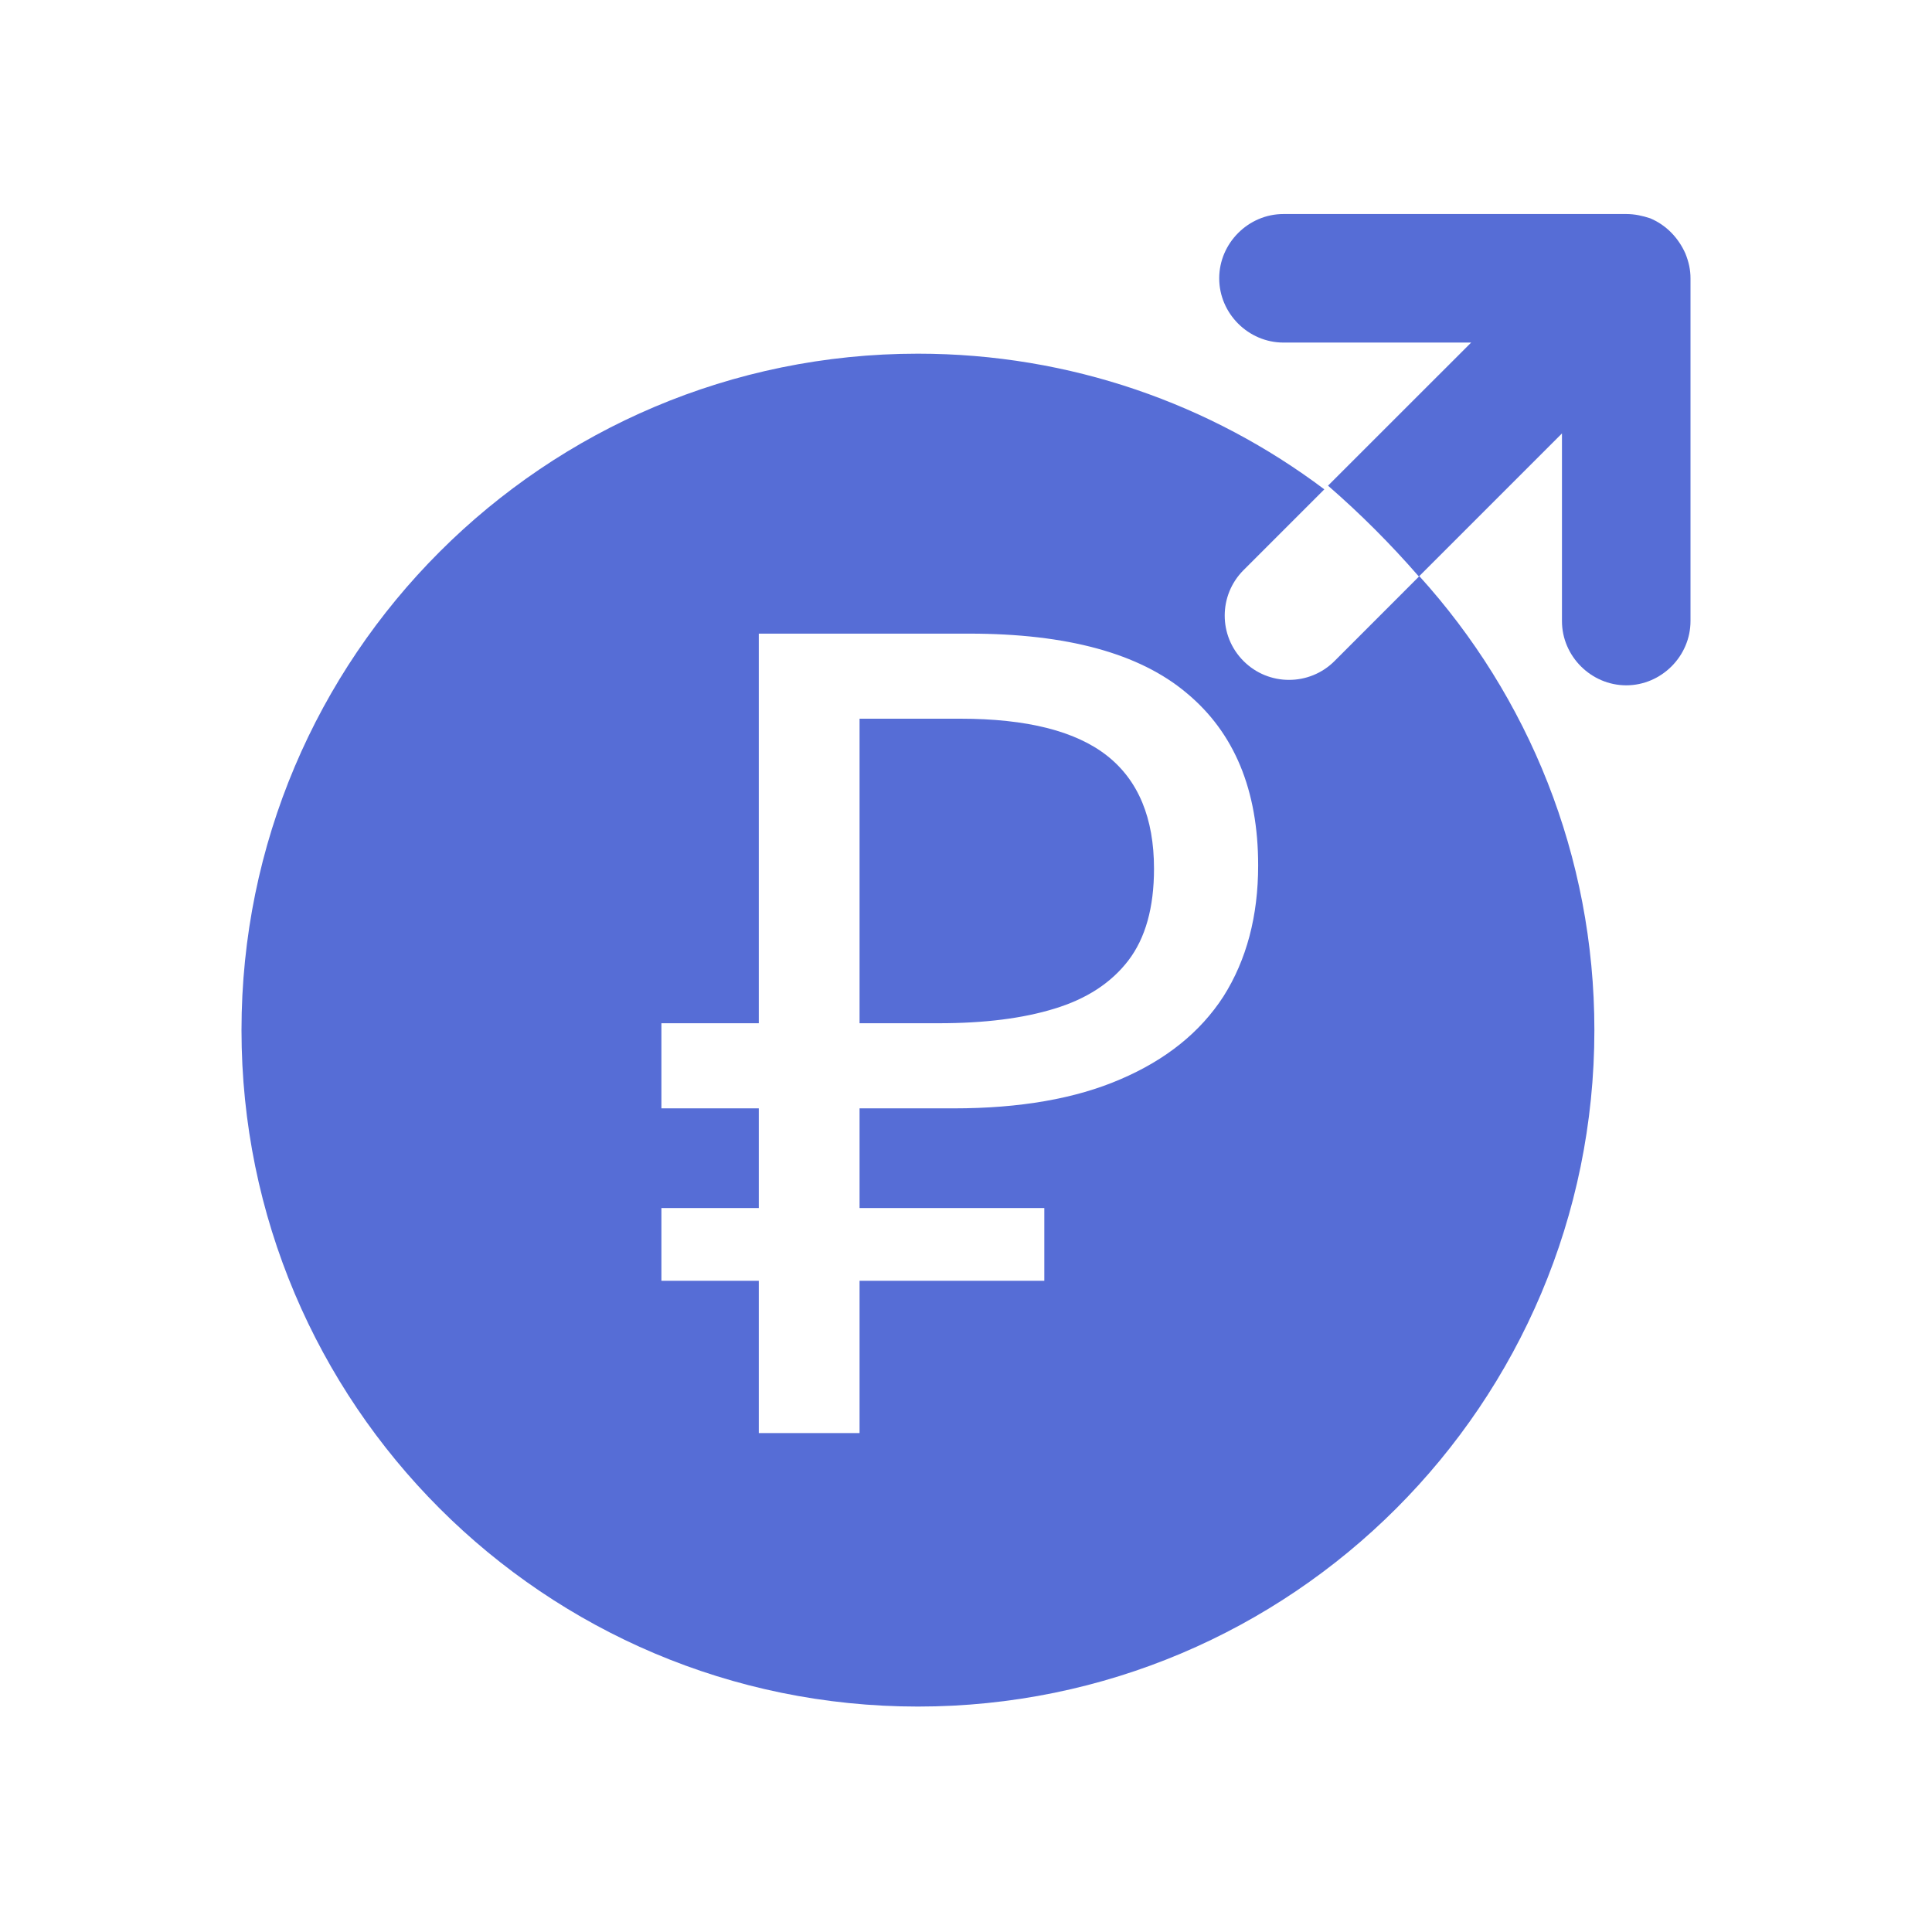
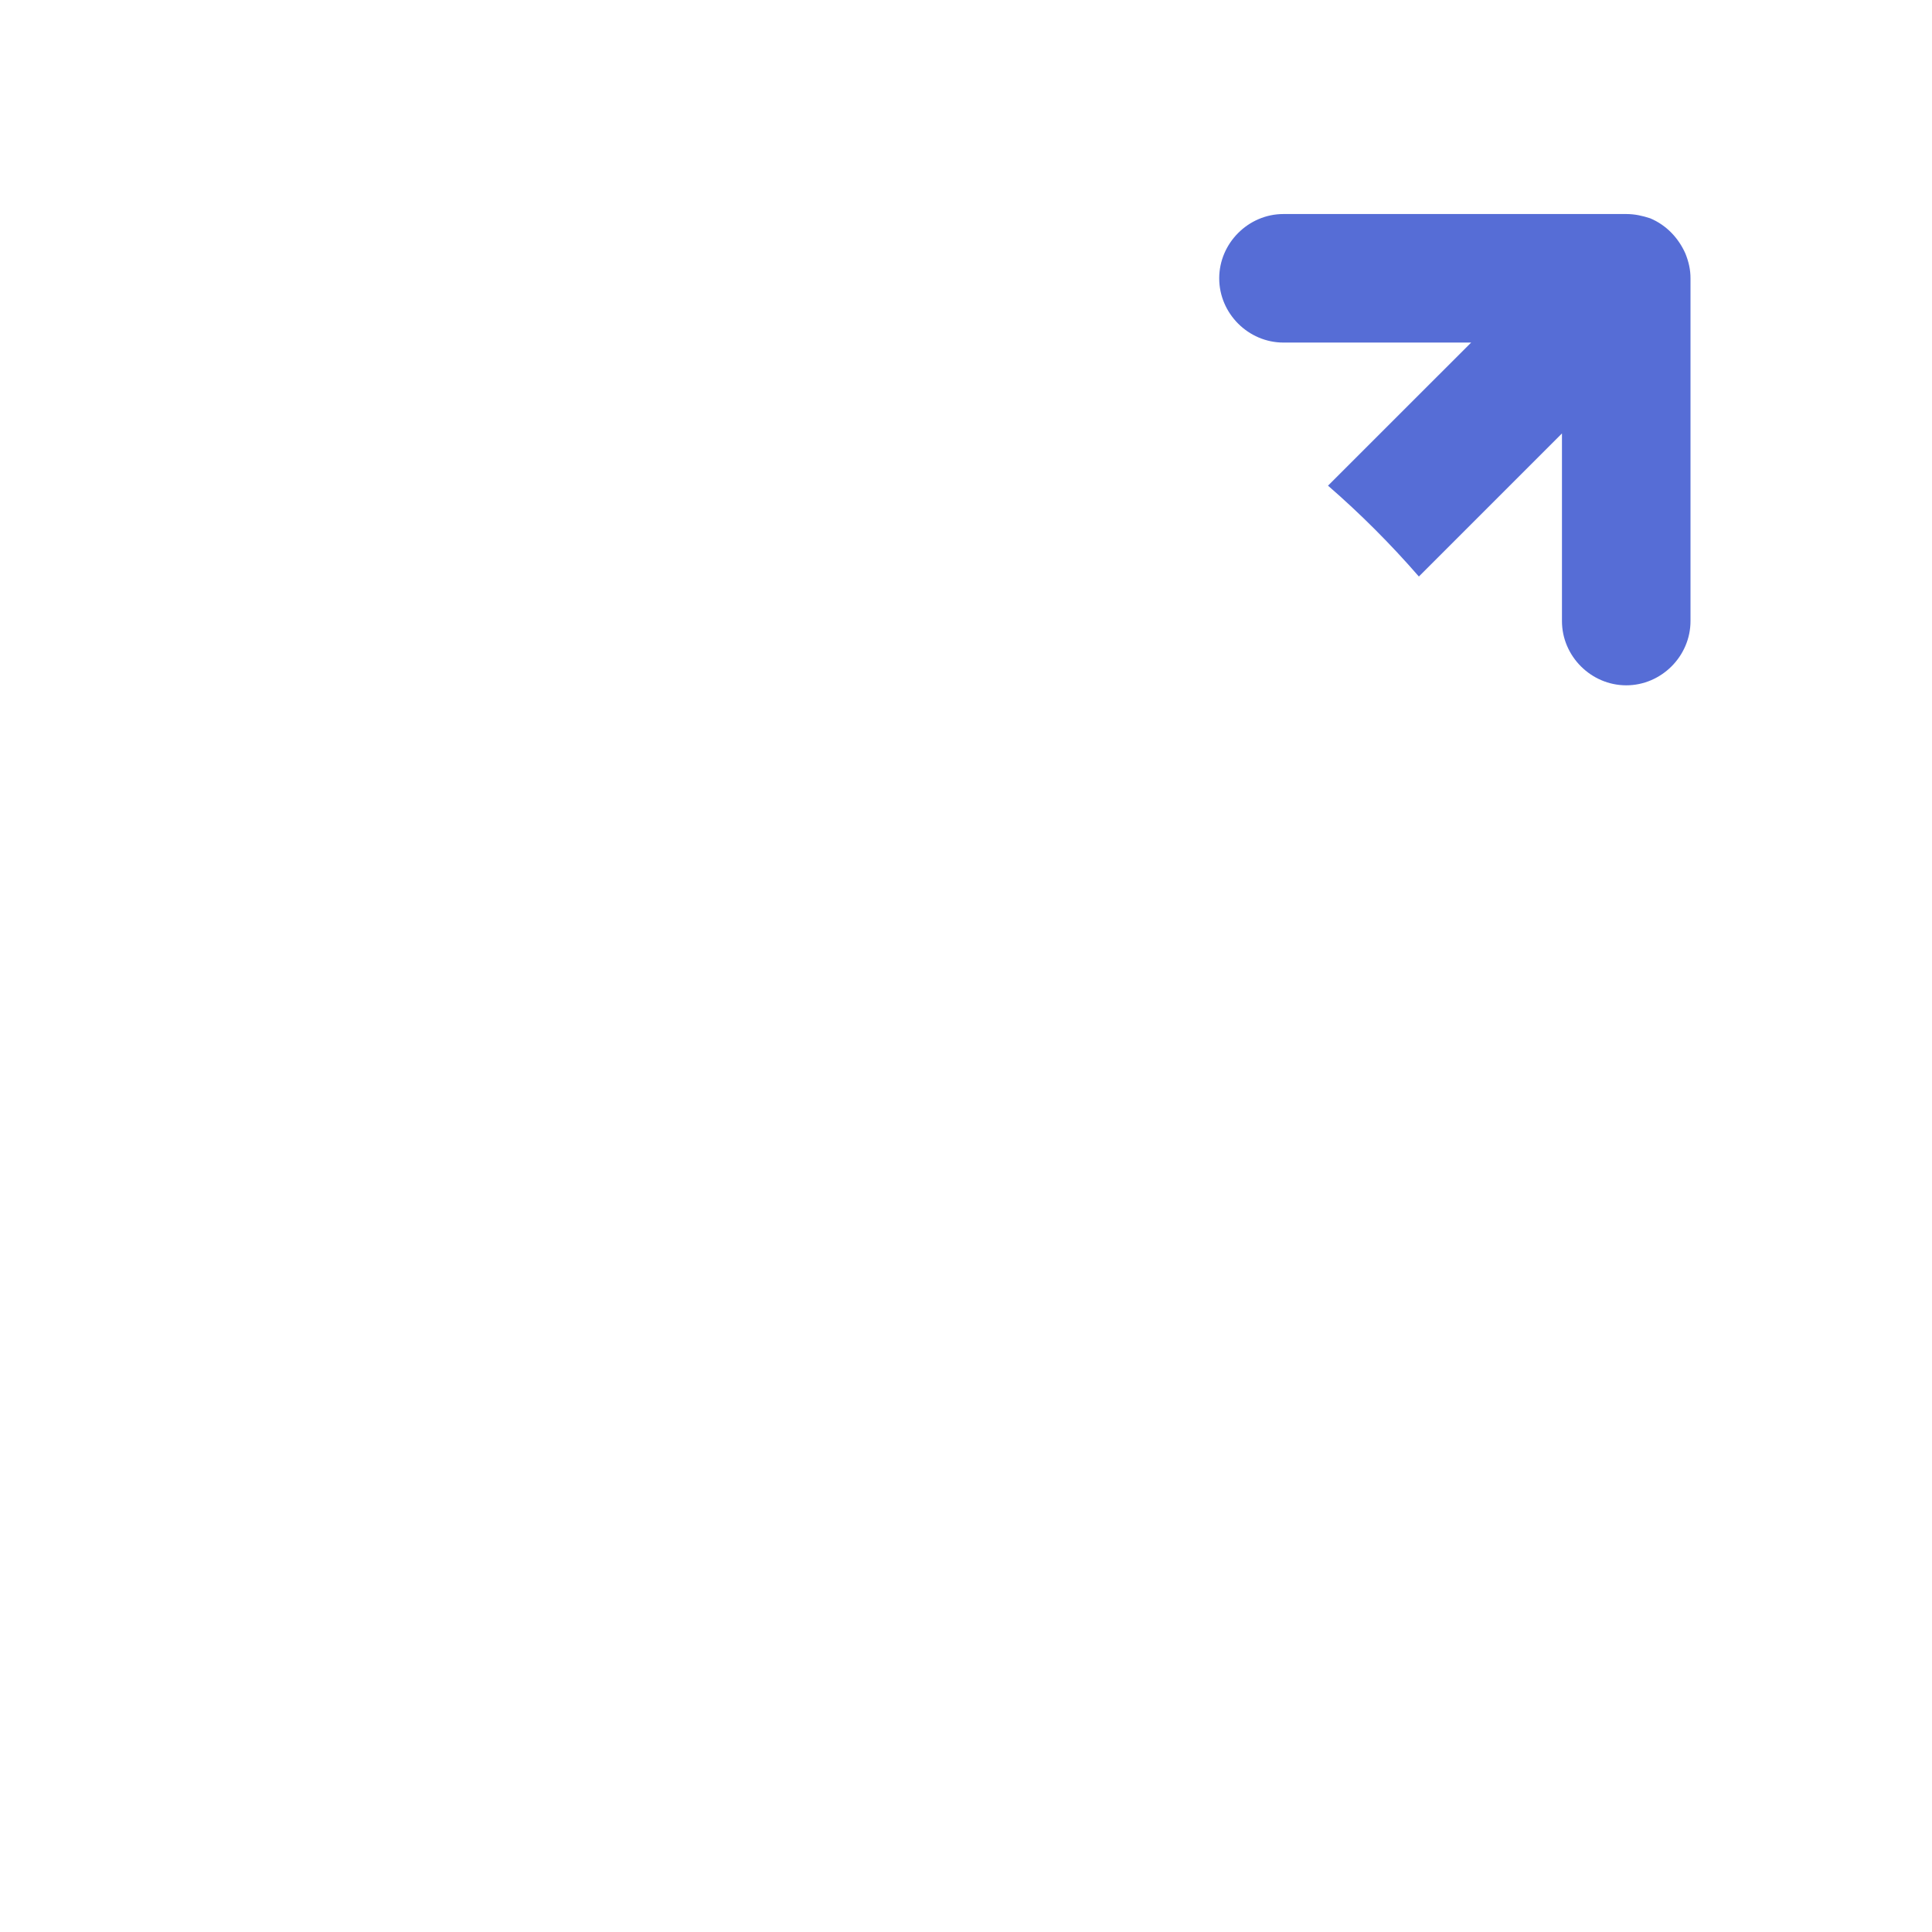
<svg xmlns="http://www.w3.org/2000/svg" fill="none" height="100%" overflow="visible" preserveAspectRatio="none" style="display: block;" viewBox="0 0 32 32" width="100%">
  <g id="icons">
    <path d="M27.915 4.198C27.801 3.943 27.603 3.73 27.333 3.616C27.205 3.574 27.078 3.545 26.936 3.545H21.258C20.676 3.545 20.194 4.028 20.194 4.61C20.194 5.192 20.676 5.674 21.258 5.674H24.367L21.996 8.044C22.536 8.513 23.032 9.01 23.501 9.549L25.871 7.179V10.287C25.871 10.869 26.354 11.351 26.936 11.351C27.517 11.351 28 10.869 28 10.287V4.61C28 4.468 27.972 4.34 27.915 4.198Z" fill="#566DD6" id="Vector" />
-     <path d="M15.204 5.858C17.73 5.858 20.061 6.695 21.935 8.105L20.597 9.443C20.181 9.859 20.181 10.533 20.597 10.949C21.012 11.365 21.688 11.365 22.104 10.949L23.509 9.543C25.31 11.531 26.408 14.168 26.408 17.062C26.408 23.25 21.392 28.266 15.204 28.266C9.016 28.266 4 23.25 4 17.062C4 10.874 9.016 5.858 15.204 5.858ZM12.568 16.948H10.955V18.358H12.568V20.009H10.955V21.214H12.568V23.736H14.237V21.214H17.297V20.009H14.237V18.358H15.795C16.895 18.358 17.816 18.197 18.558 17.876C19.311 17.554 19.88 17.097 20.264 16.504C20.647 15.898 20.839 15.174 20.839 14.334C20.839 13.085 20.444 12.133 19.652 11.477C18.873 10.822 17.674 10.495 16.055 10.495H12.568V16.948ZM15.906 11.904C17.006 11.904 17.816 12.108 18.335 12.516C18.854 12.924 19.114 13.549 19.114 14.389C19.114 15.032 18.972 15.539 18.688 15.91C18.403 16.281 17.995 16.546 17.464 16.707C16.945 16.867 16.308 16.948 15.554 16.948H14.237V11.904H15.906Z" fill="#566DD6" id="Subtract" />
  </g>
</svg>